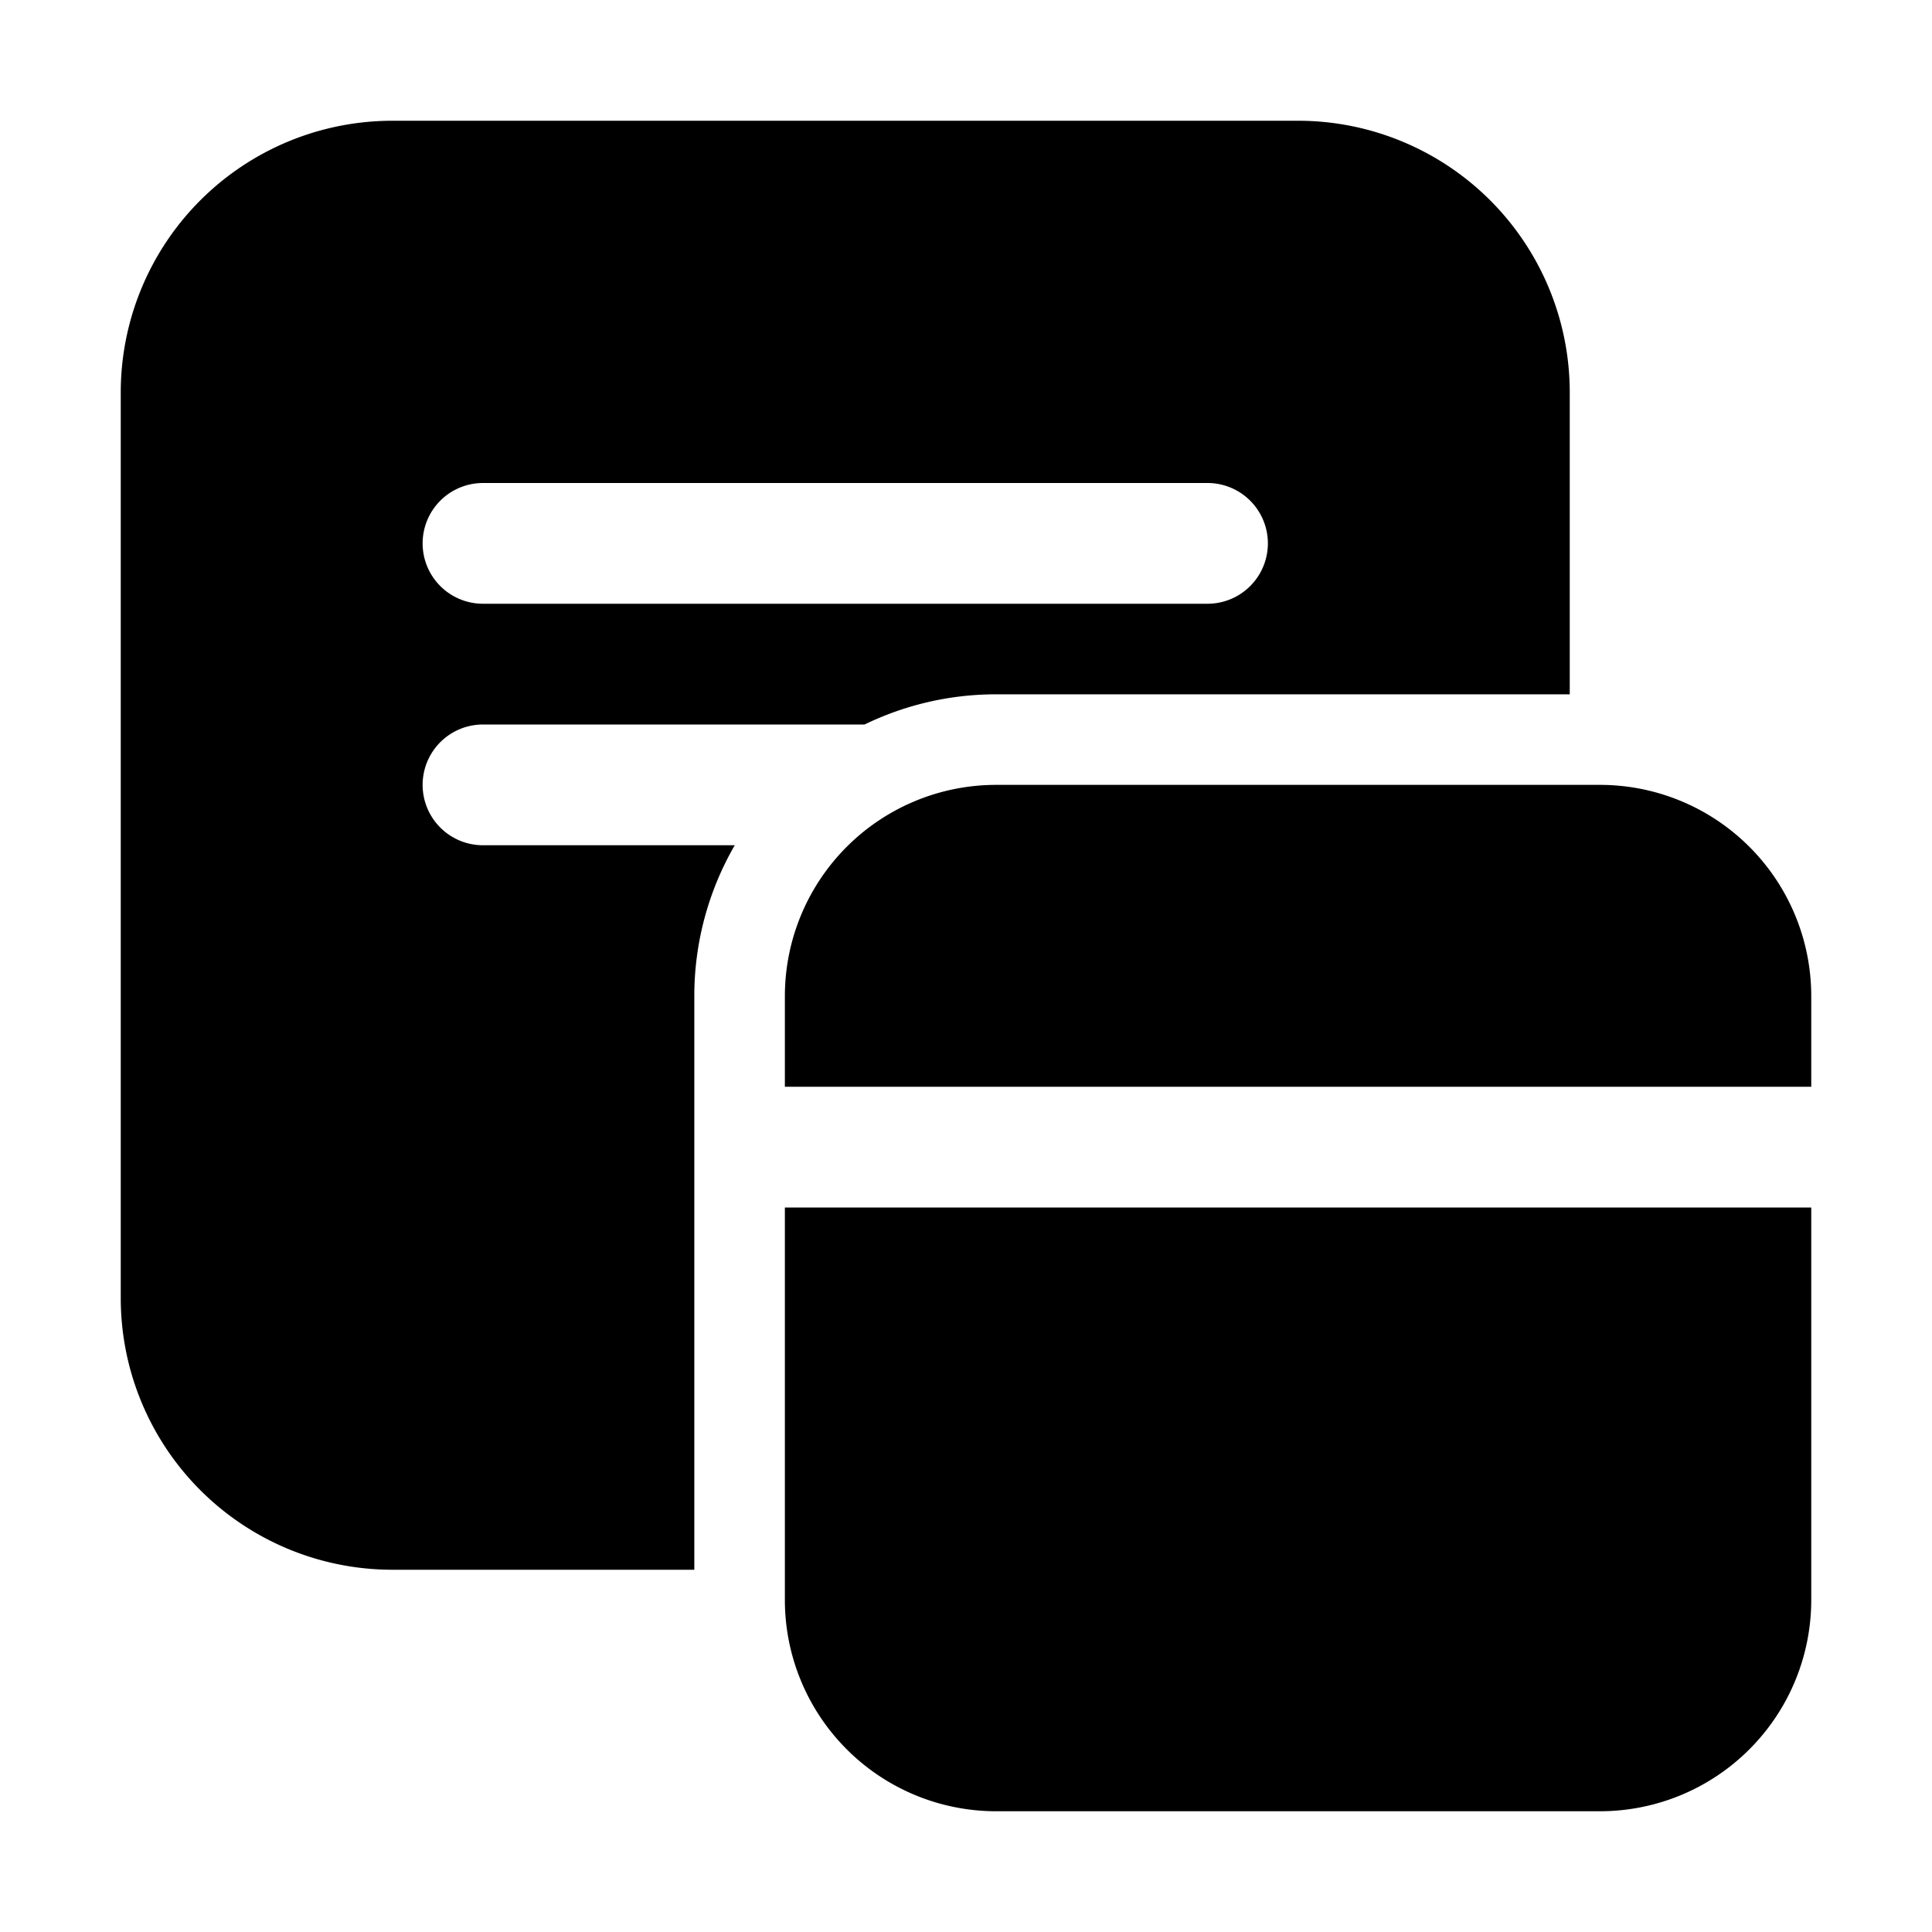
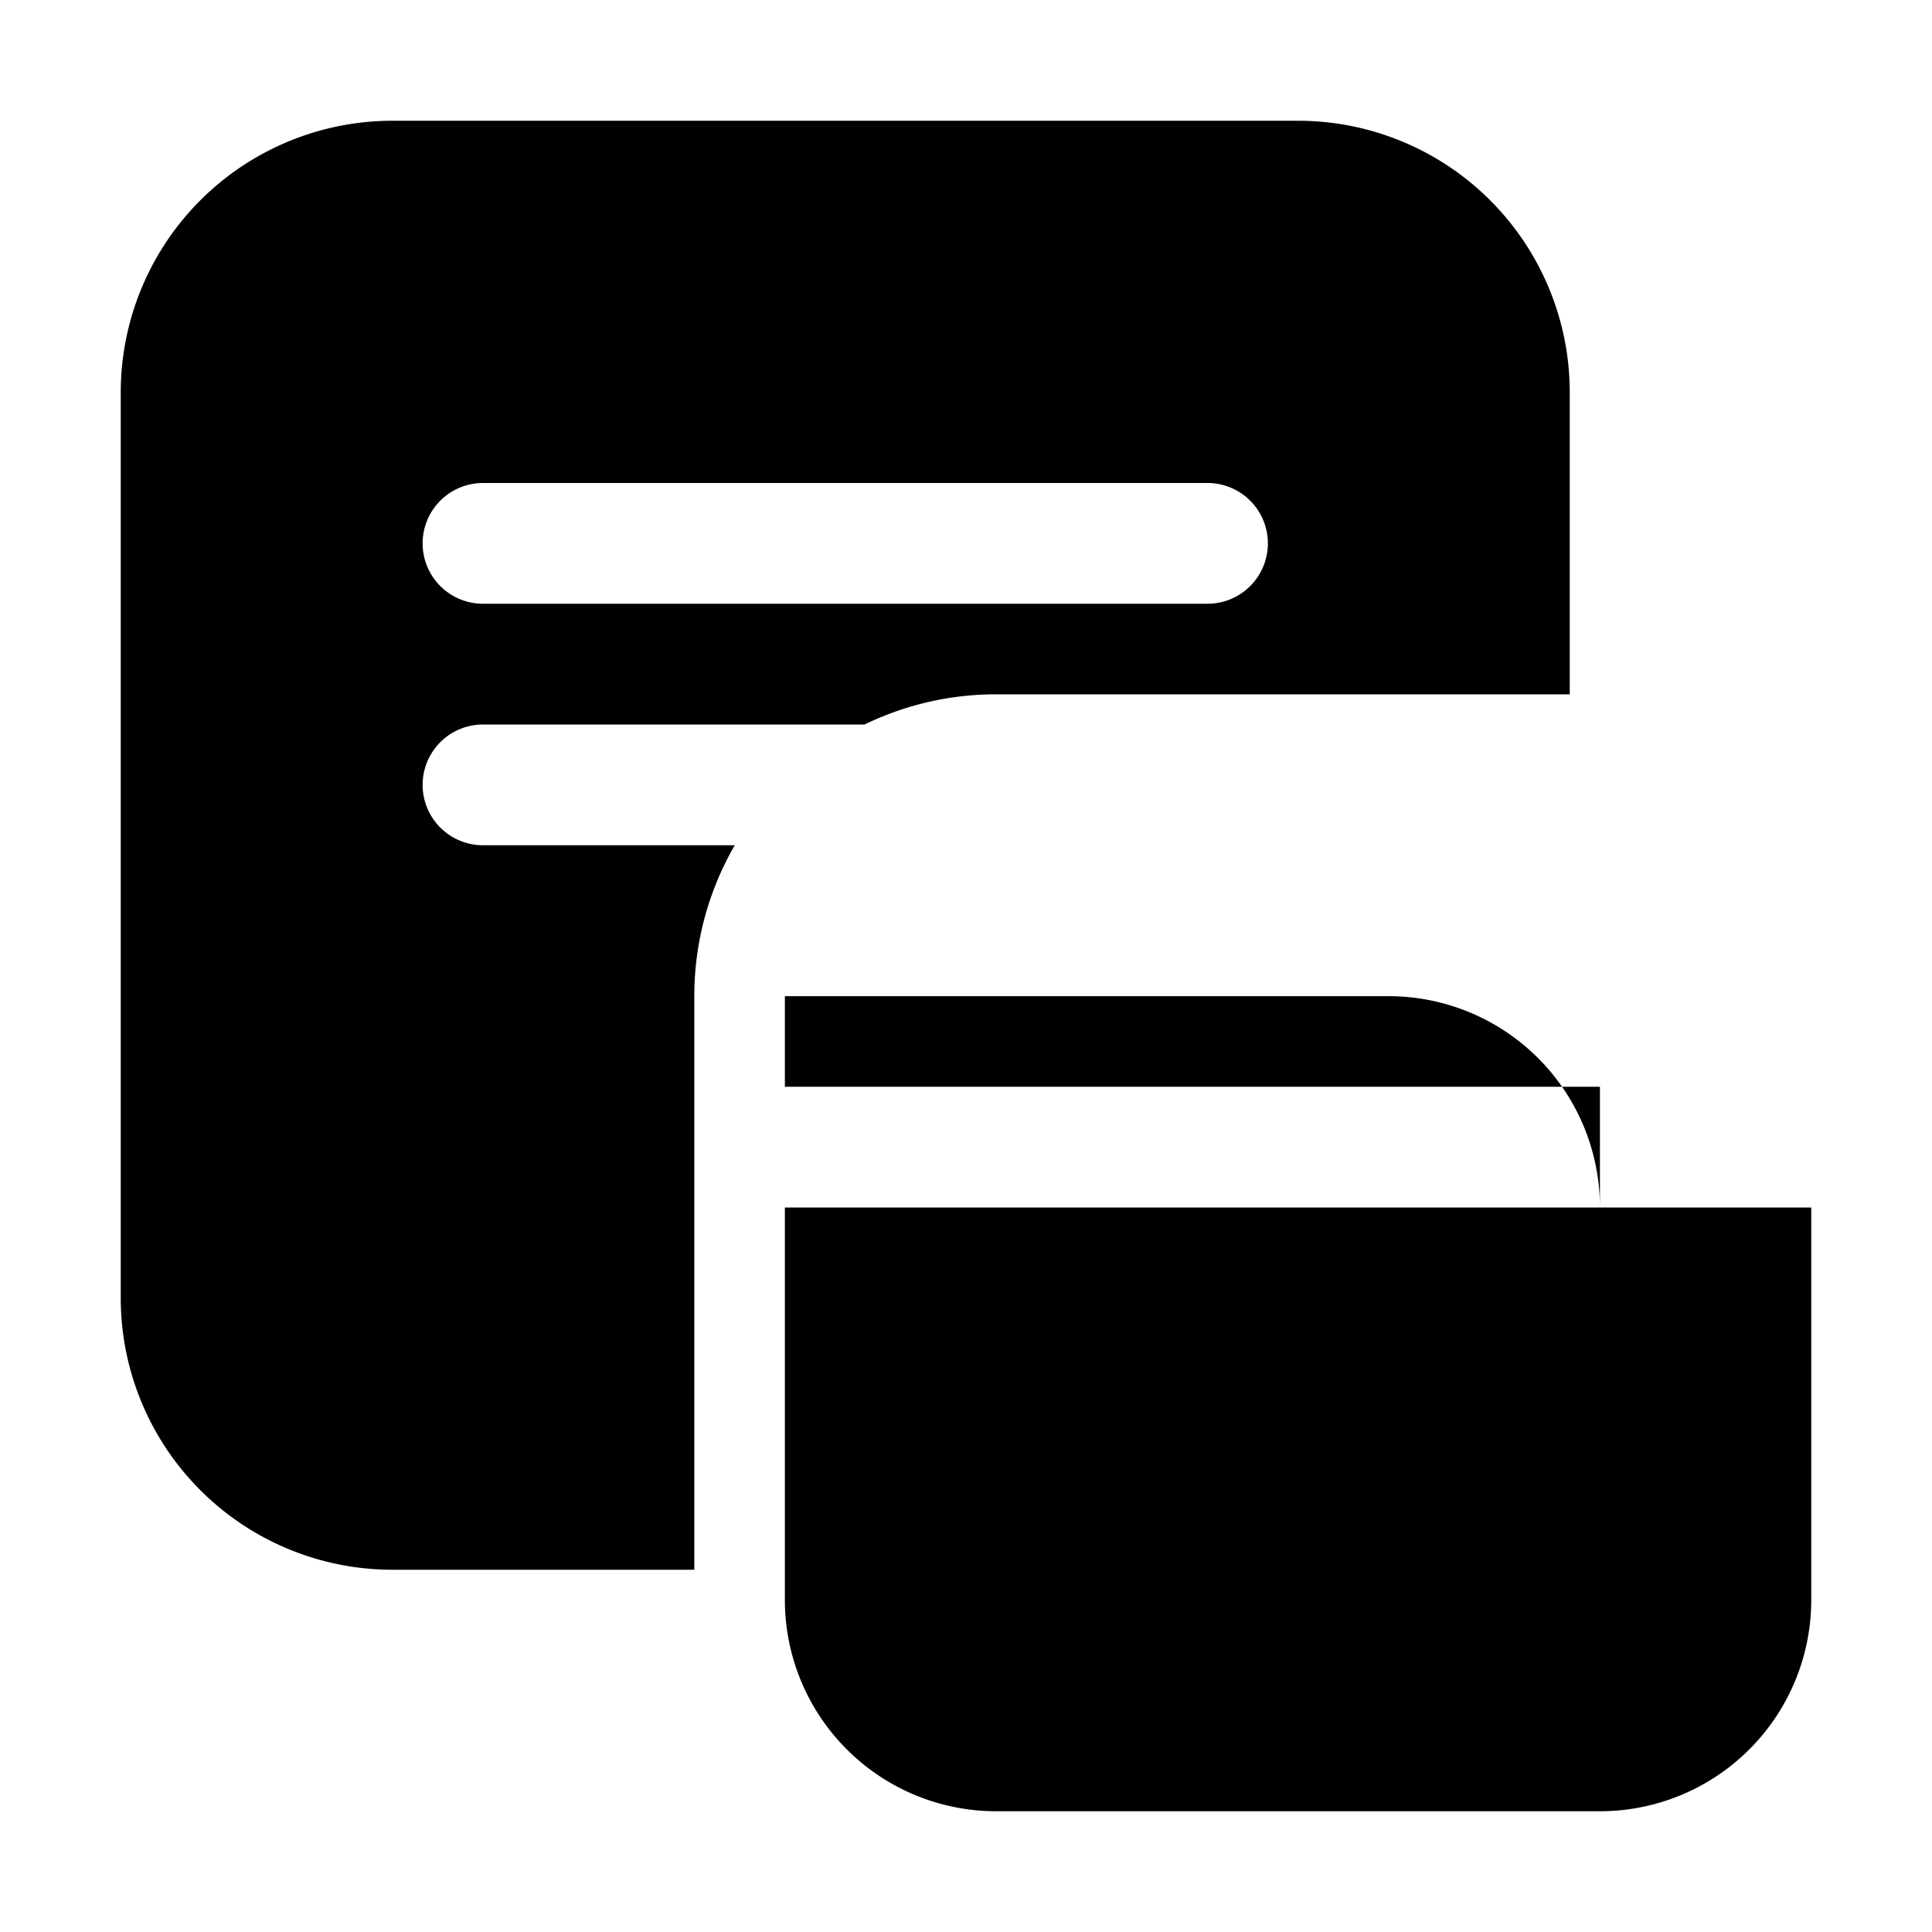
<svg xmlns="http://www.w3.org/2000/svg" width="32" height="32" viewBox="0 0 32 32">
-   <path d="M2 6.5A4.5 4.5 0 0 1 6.5 2h15A4.5 4.5 0 0 1 26 6.5v5h-9.5c-.78 0-1.52.18-2.18.5H8a1 1 0 1 0 0 2h4.17a4.98 4.98 0 0 0-.67 2.5V26h-5A4.5 4.5 0 0 1 2 21.5v-15ZM7 9a1 1 0 0 0 1 1h12a1 1 0 1 0 0-2H8a1 1 0 0 0-1 1Zm6 7.5a3.5 3.5 0 0 1 3.5-3.5h10a3.5 3.5 0 0 1 3.5 3.5V18H13v-1.5Zm0 10V20h17v6.5a3.5 3.5 0 0 1-3.5 3.5h-10a3.5 3.5 0 0 1-3.5-3.5Z" />
+   <path d="M2 6.5A4.5 4.5 0 0 1 6.5 2h15A4.5 4.5 0 0 1 26 6.5v5h-9.5c-.78 0-1.52.18-2.18.5H8a1 1 0 1 0 0 2h4.17a4.98 4.98 0 0 0-.67 2.5V26h-5A4.5 4.5 0 0 1 2 21.5v-15ZM7 9a1 1 0 0 0 1 1h12a1 1 0 1 0 0-2H8a1 1 0 0 0-1 1Zm6 7.5h10a3.5 3.5 0 0 1 3.5 3.5V18H13v-1.5Zm0 10V20h17v6.5a3.5 3.5 0 0 1-3.5 3.5h-10a3.5 3.5 0 0 1-3.5-3.5Z" />
</svg>